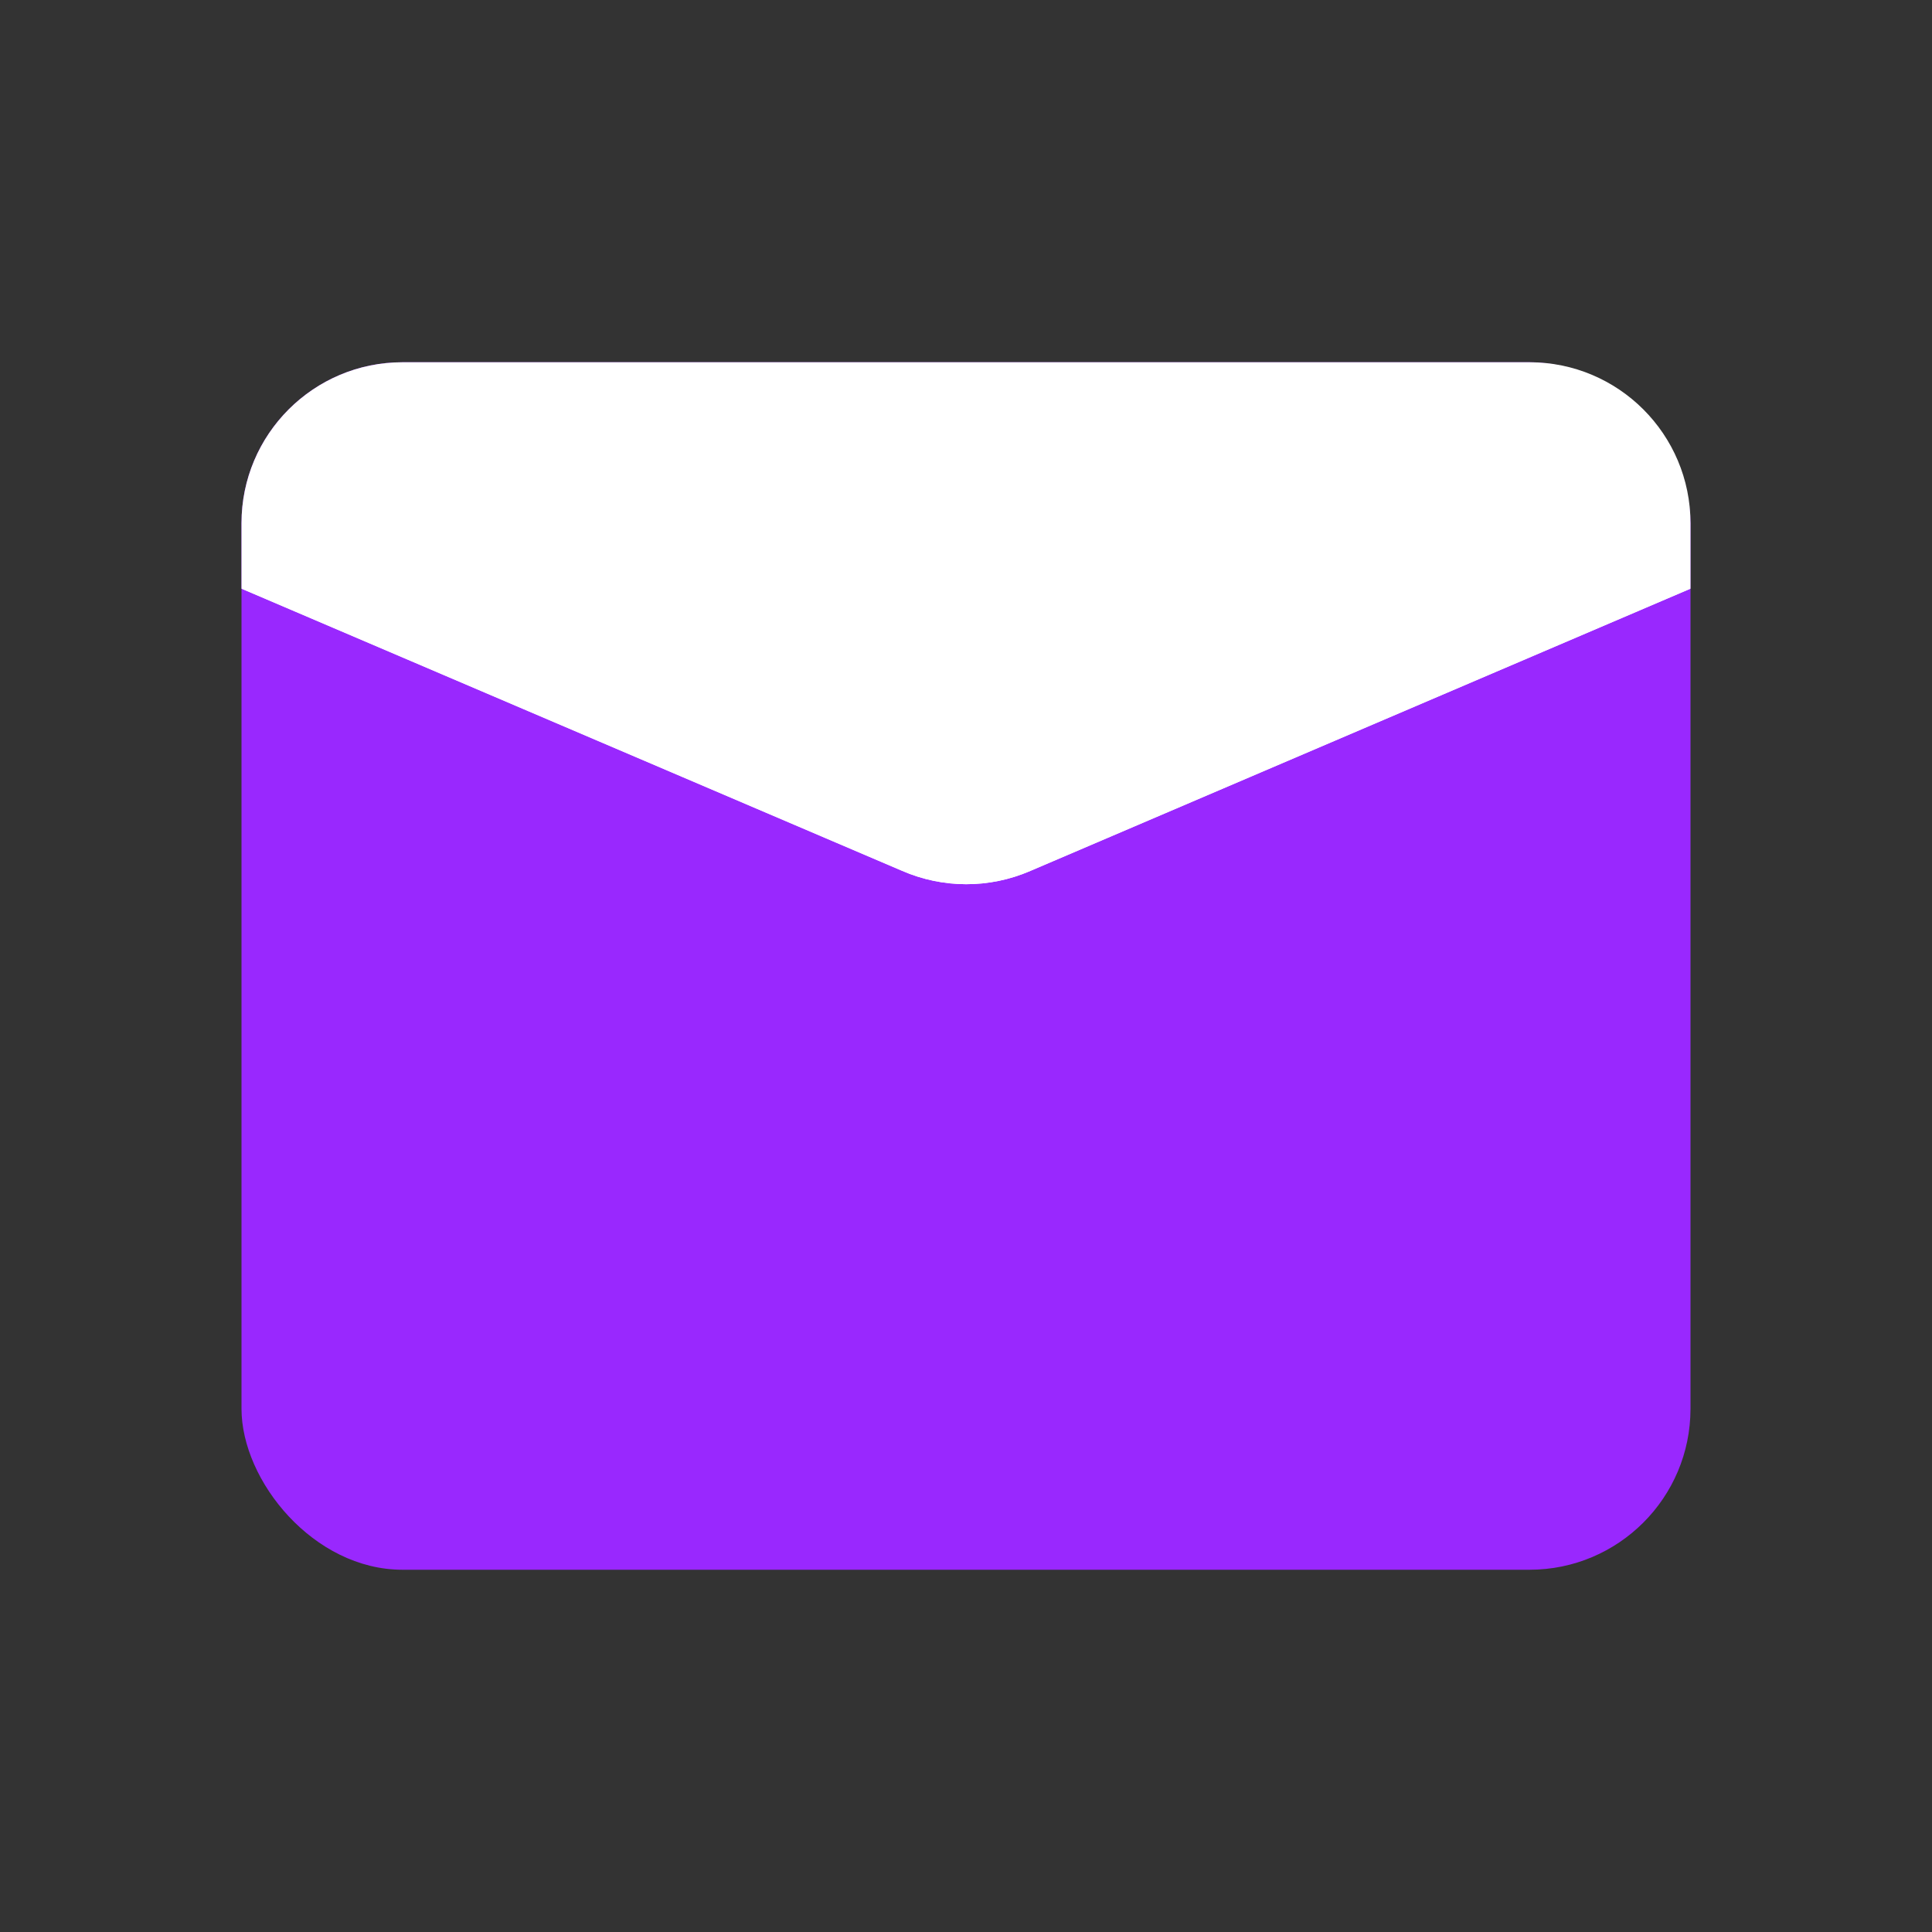
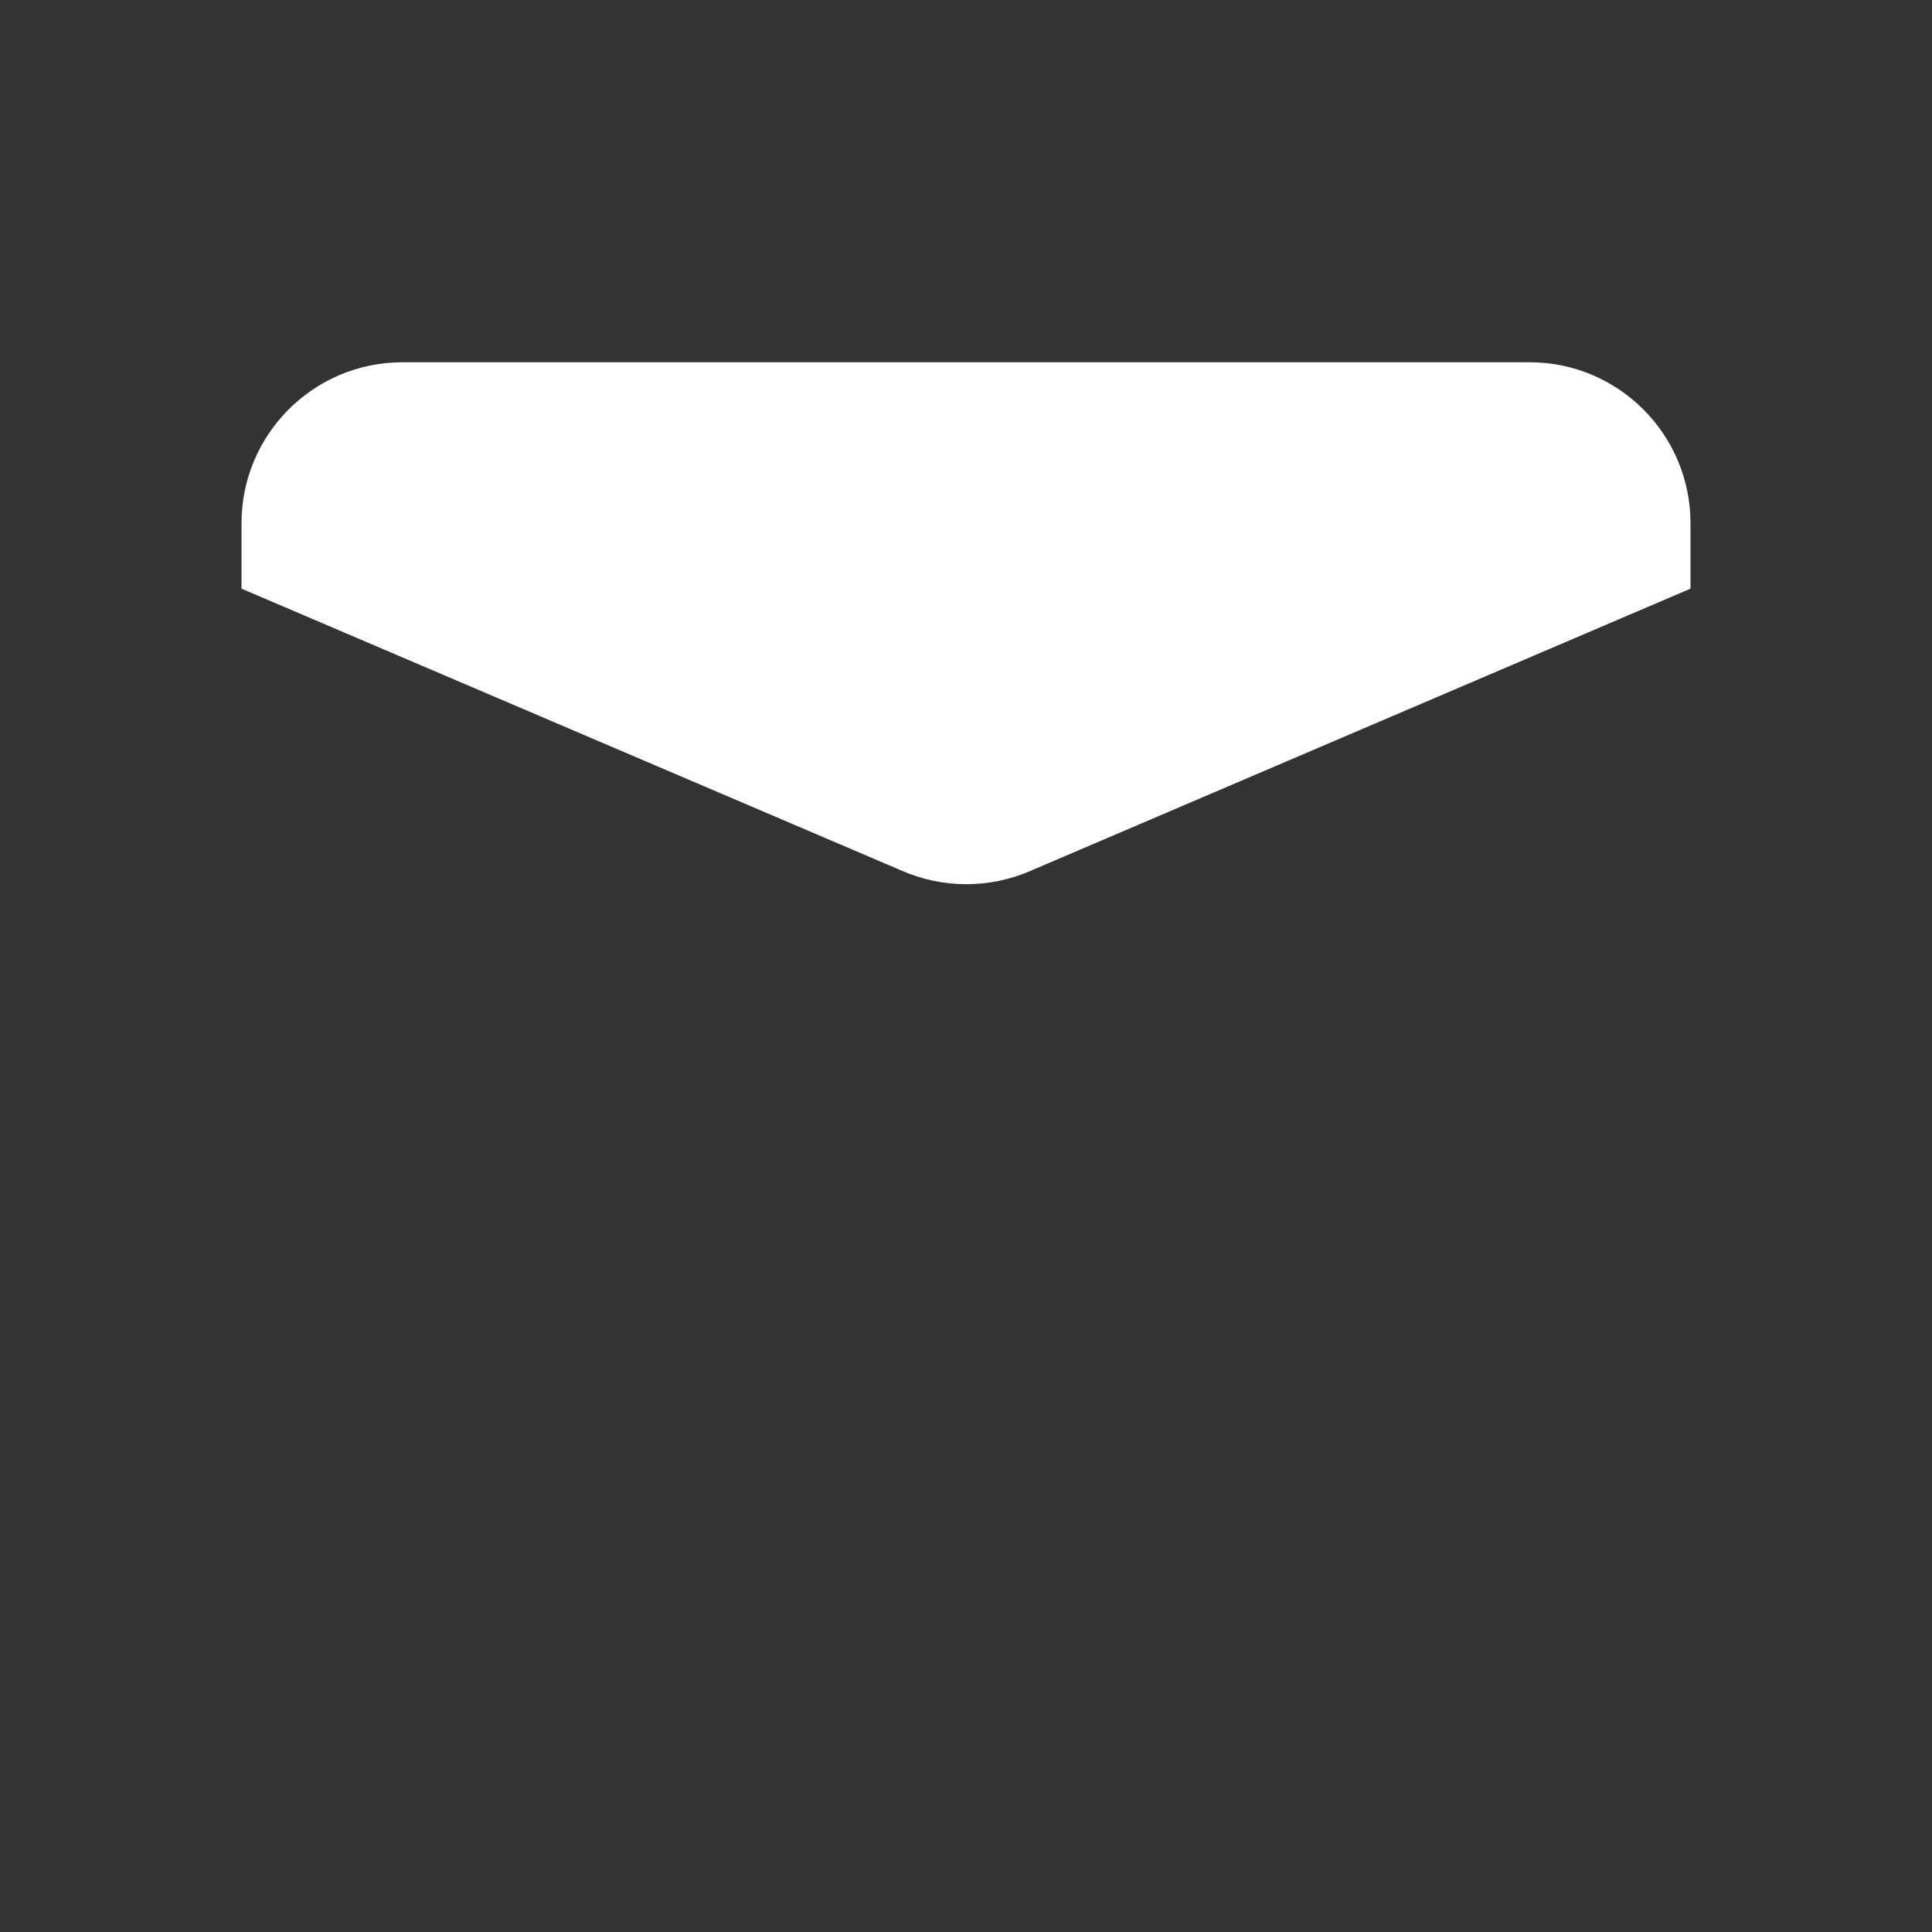
<svg xmlns="http://www.w3.org/2000/svg" width="48" height="48" viewBox="0 0 48 48" fill="none">
  <rect x="0" y="0" width="48" height="48" fill="#333333" stroke="none" />
-   <rect x="6" y="9" width="36" height="30" rx="4" fill="#9928FE" />
-   <path fill-rule="evenodd" clip-rule="evenodd" d="M6 14.625L22.409 21.634C23.425 22.077 24.579 22.079 25.596 21.639L42 14.625" fill="white" />
  <path d="M6 14.625L22.409 21.634C23.425 22.077 24.579 22.079 25.596 21.639L42 14.625V13C42 10.791 40.209 9 38 9H10C7.791 9 6 10.791 6 13V14.625Z" fill="white" />
</svg>